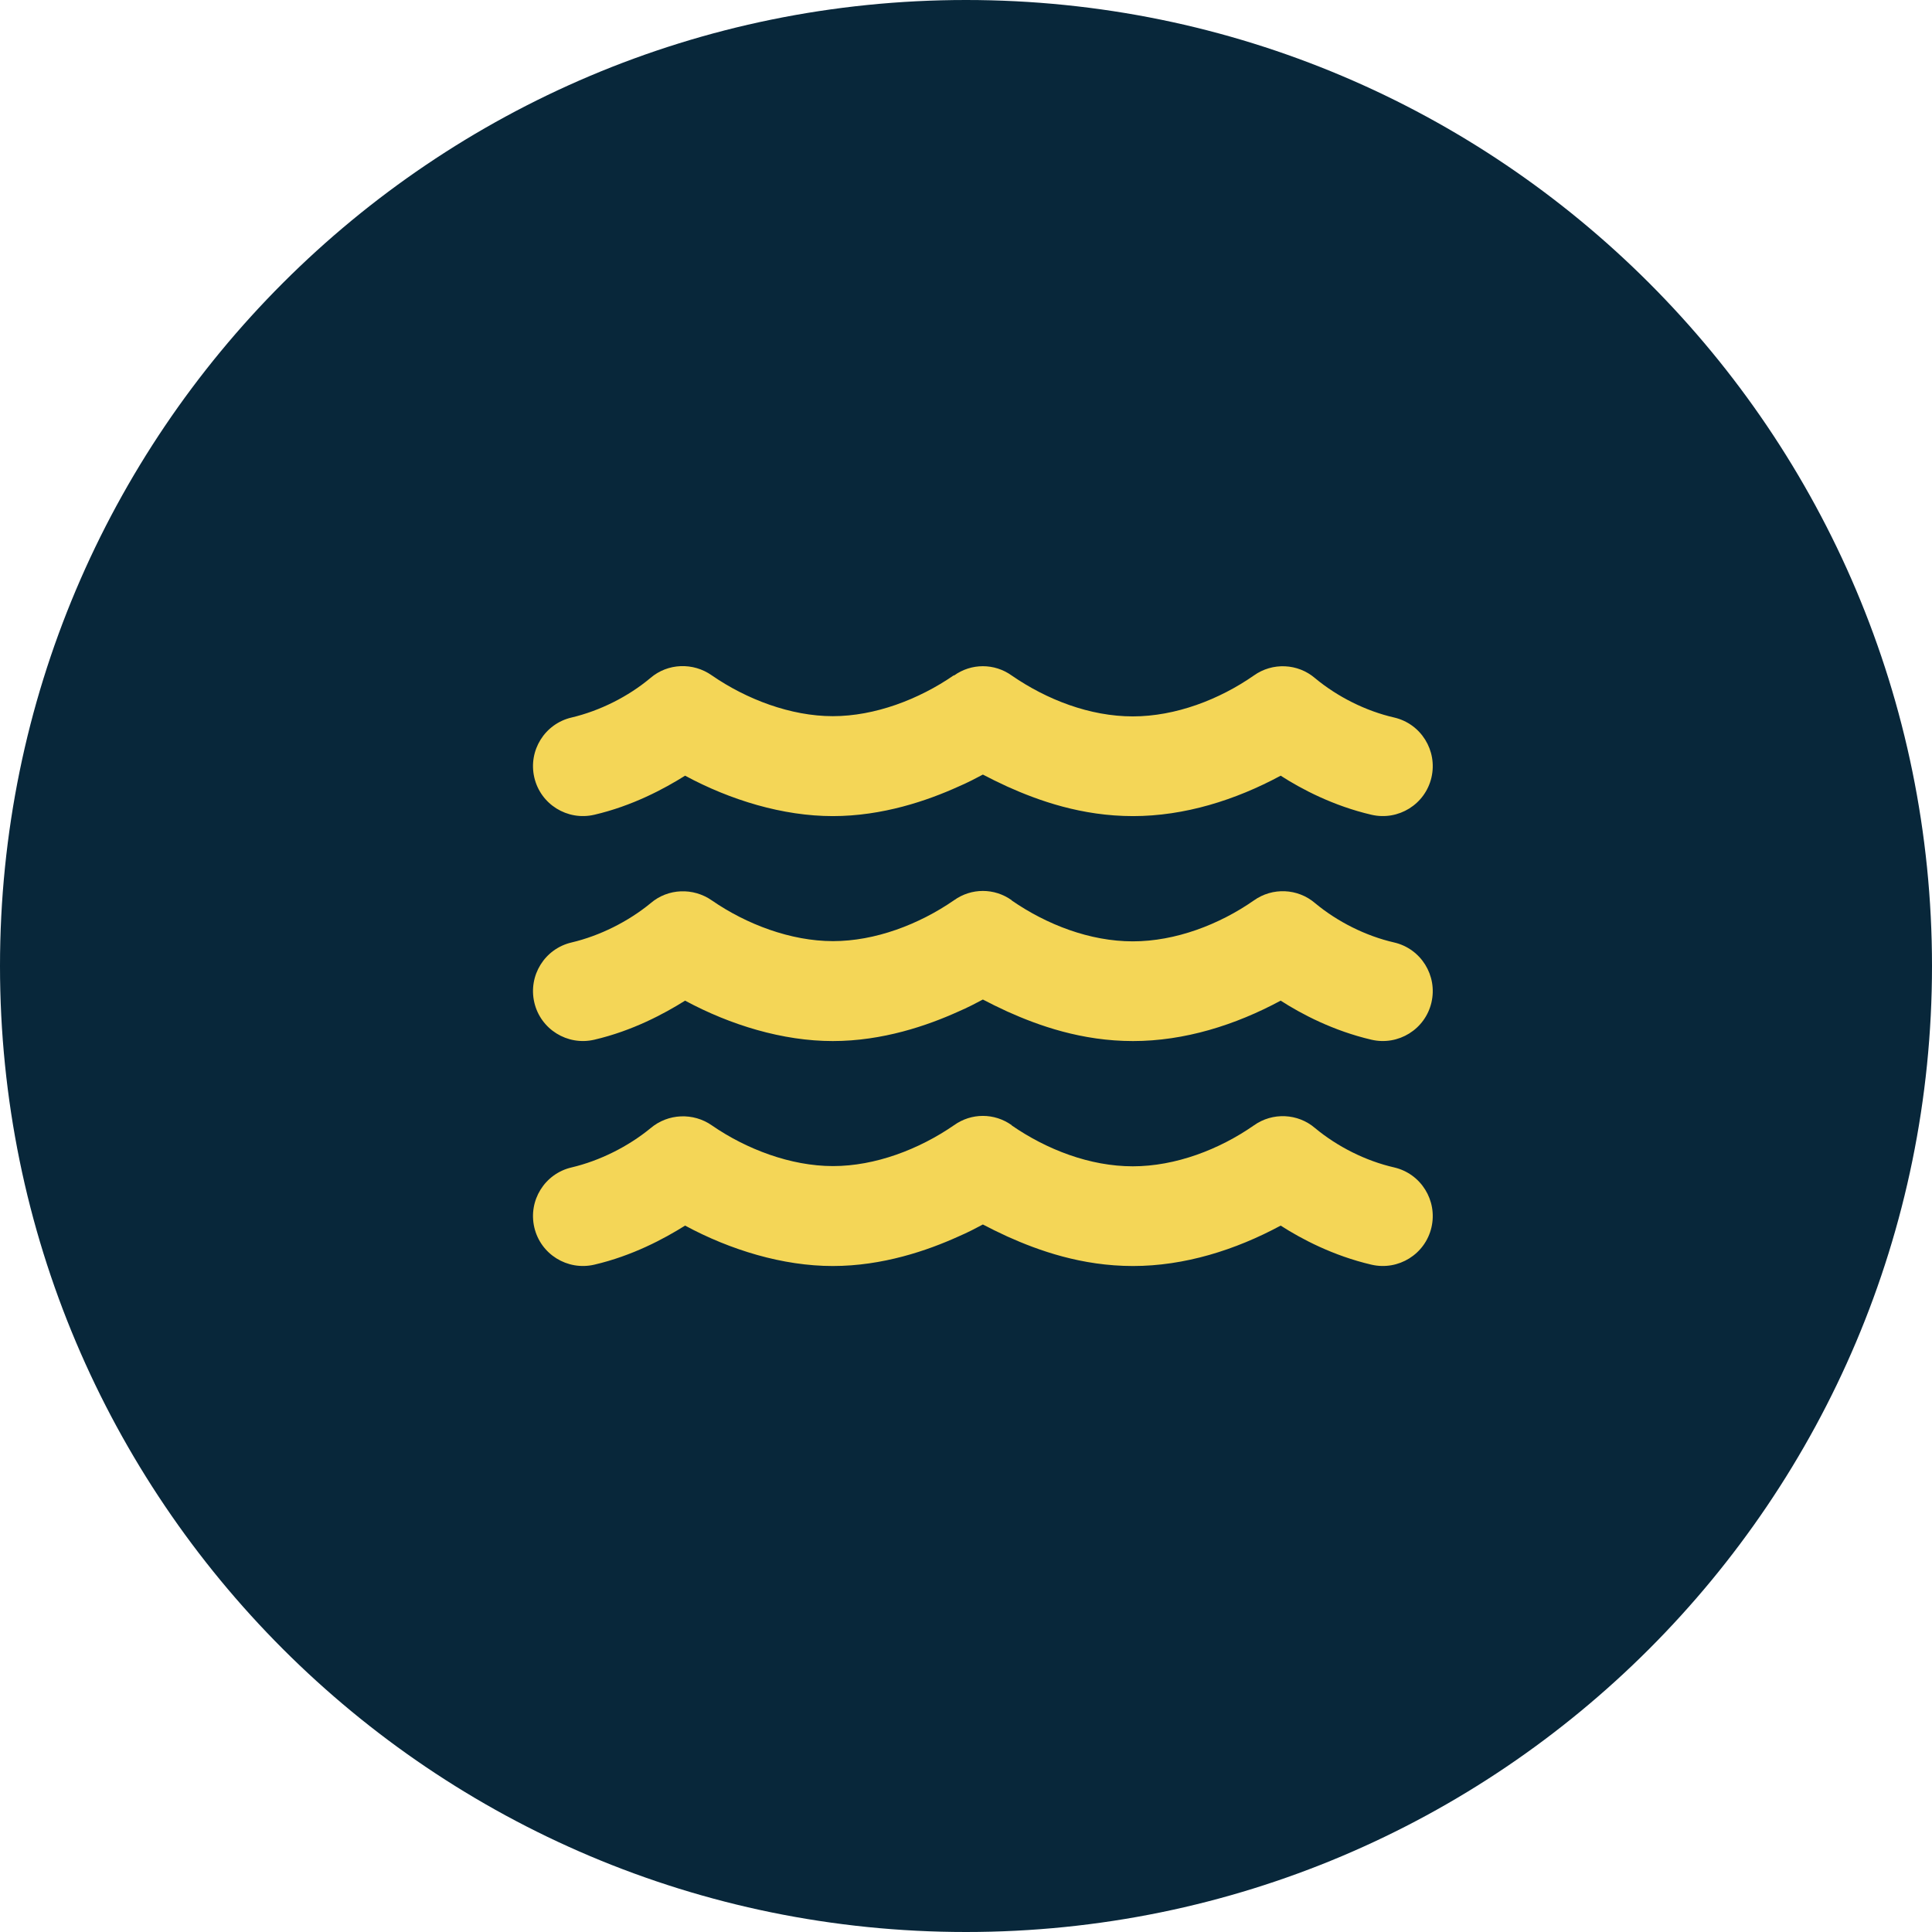
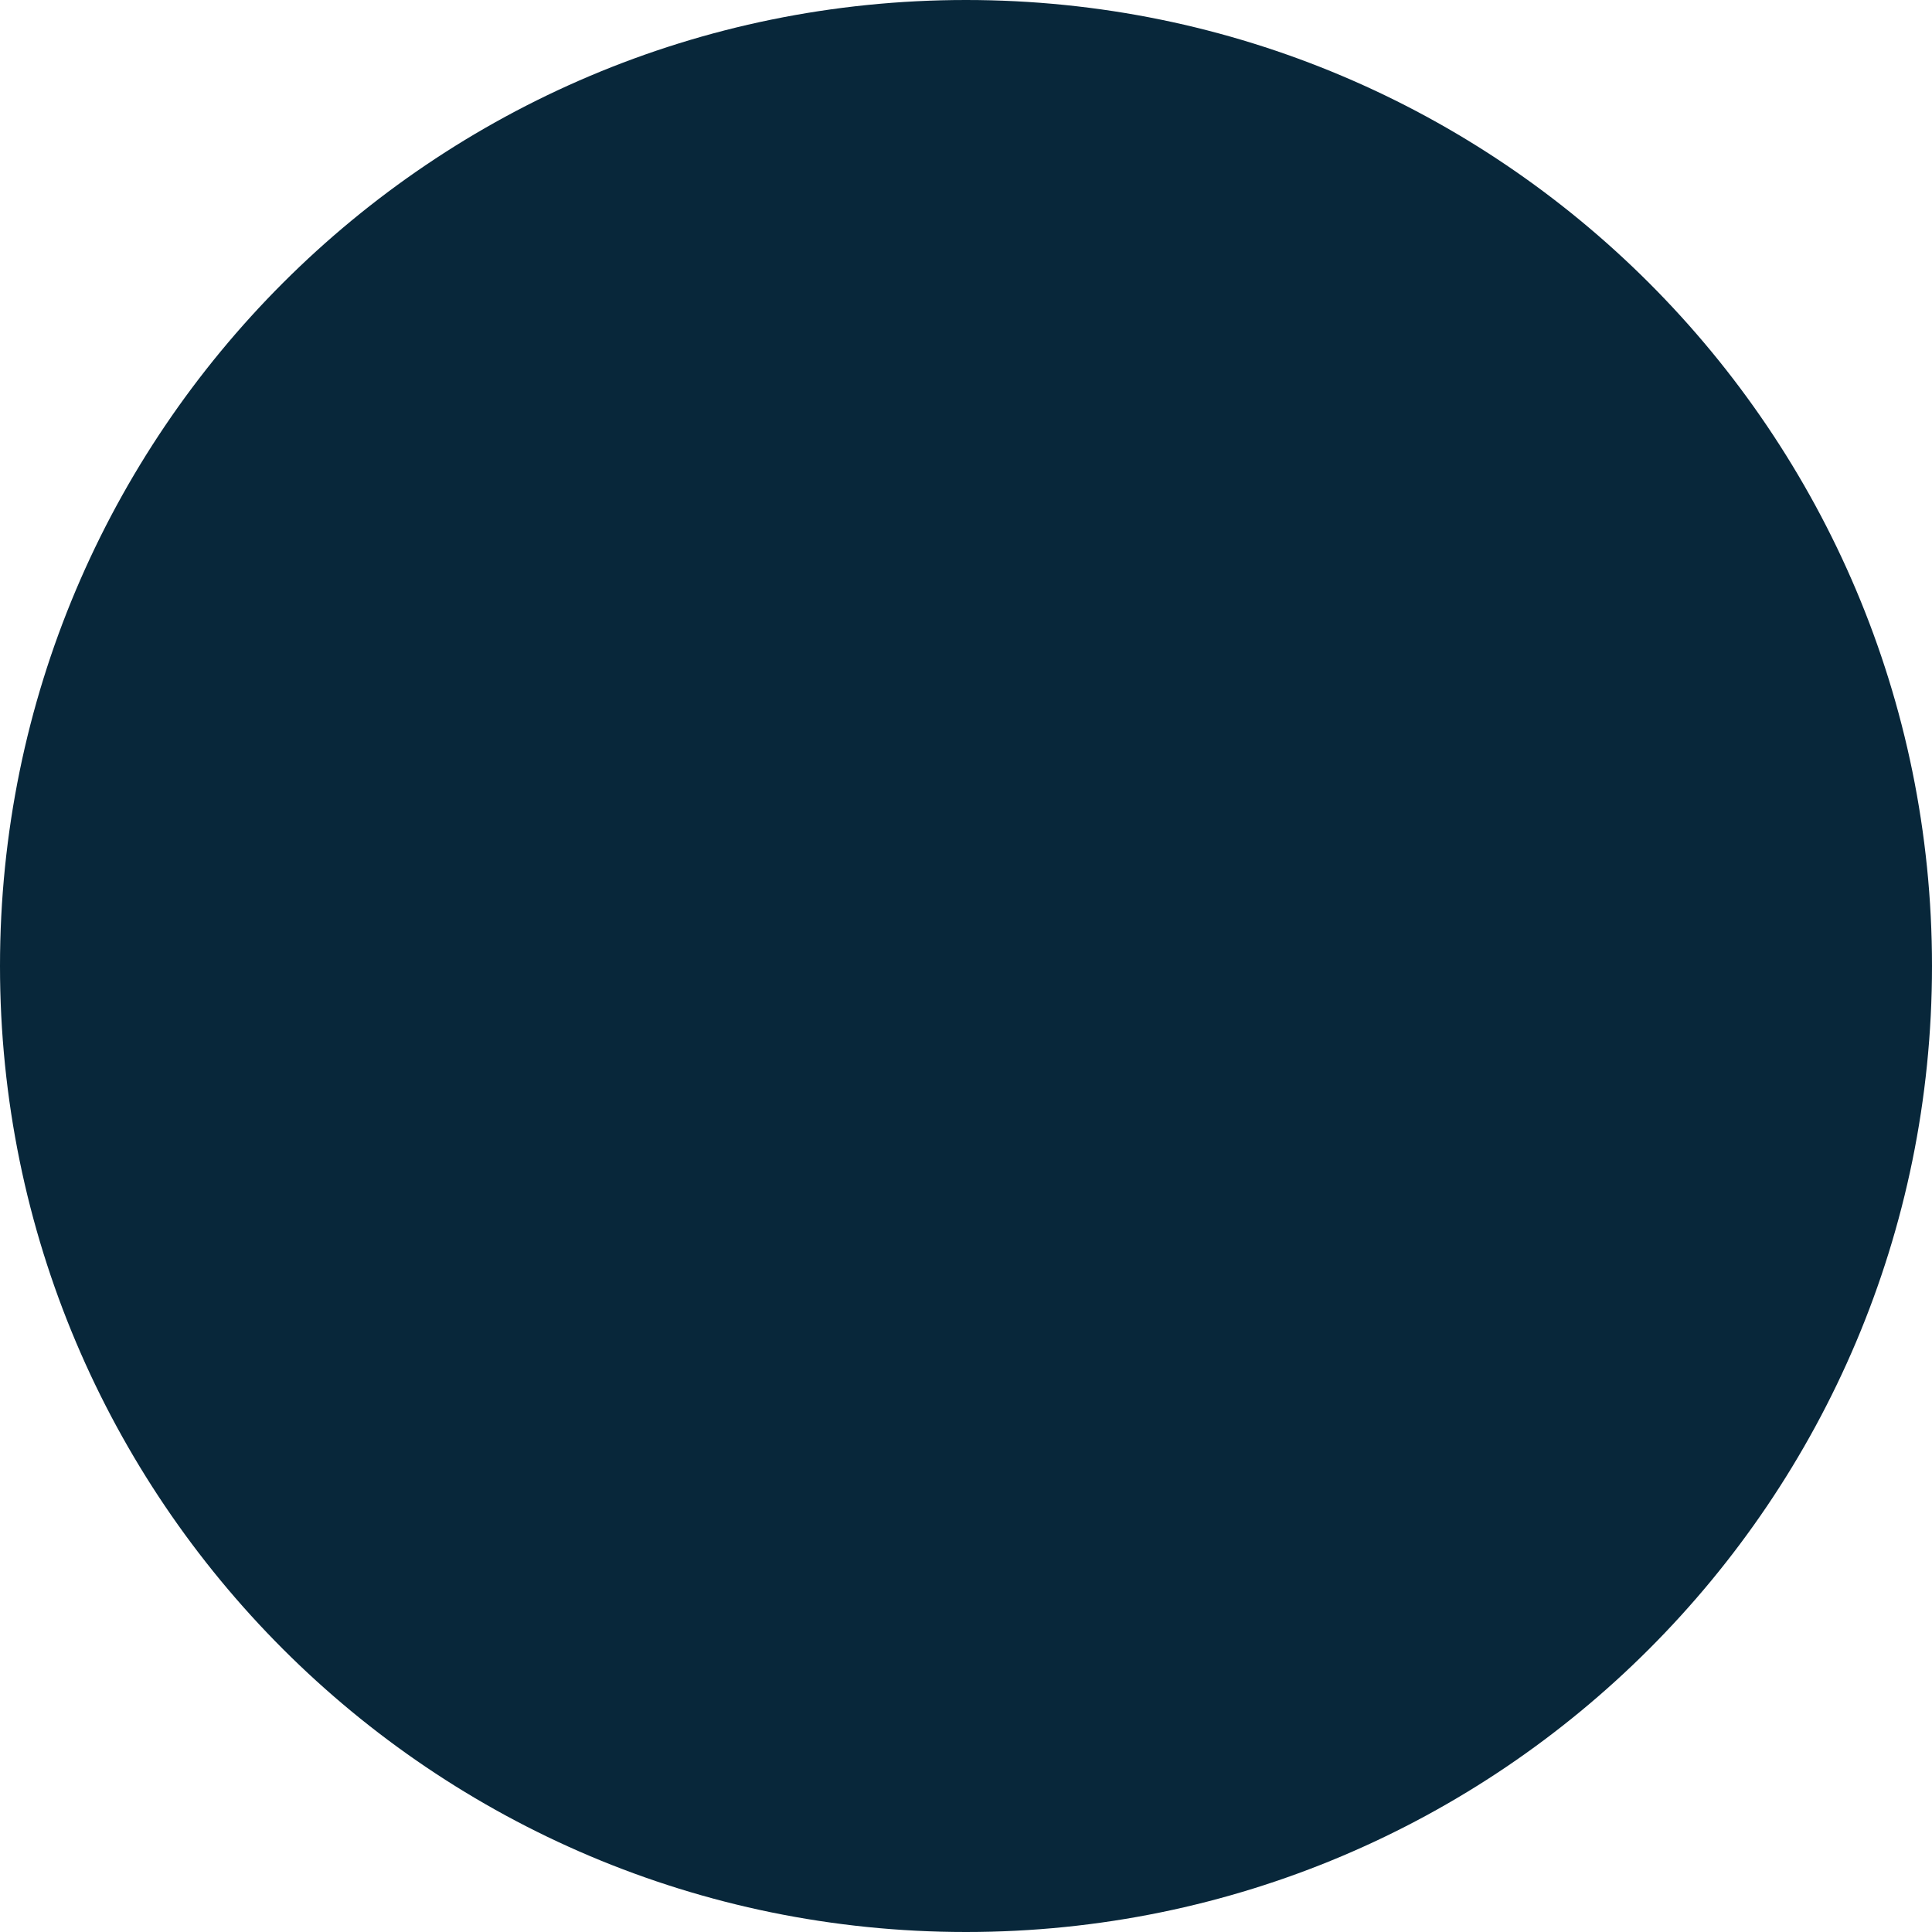
<svg xmlns="http://www.w3.org/2000/svg" width="87" height="87" viewBox="0 0 87 87" fill="none">
  <g clip-path="url(#clip0_15_49)">
    <path d="M43.5 87C67.524 87 87 67.524 87 43.5C87 19.476 67.524 0 43.5 0C19.476 0 0 19.476 0 43.5C0 67.524 19.476 87 43.5 87Z" fill="#08273A" />
-     <path d="M42.96 30.42C43.74 29.86 44.78 29.86 45.56 30.42C47.14 31.51 49.08 32.26 51.01 32.26C52.94 32.26 54.91 31.5 56.46 30.42C57.3 29.82 58.44 29.87 59.22 30.54C60.23 31.38 61.51 32.02 62.78 32.31C63.99 32.59 64.74 33.8 64.46 35.01C64.18 36.22 62.97 36.97 61.76 36.69C60.04 36.29 58.6 35.53 57.67 34.93C55.63 36.03 53.34 36.75 51.02 36.75C48.7 36.75 46.76 36.05 45.36 35.42C44.95 35.23 44.58 35.05 44.26 34.88C43.94 35.05 43.58 35.24 43.16 35.42C41.77 36.05 39.75 36.75 37.5 36.75C35.25 36.75 32.89 36.03 30.85 34.93C29.91 35.52 28.48 36.29 26.76 36.69C25.55 36.97 24.34 36.22 24.06 35.01C23.78 33.8 24.53 32.59 25.74 32.31C27.01 32.01 28.29 31.37 29.29 30.53C30.07 29.86 31.21 29.82 32.05 30.41C33.61 31.49 35.61 32.25 37.5 32.25C39.39 32.25 41.37 31.5 42.95 30.41L42.96 30.42ZM45.56 50.68C47.14 51.77 49.08 52.52 51.01 52.52C52.94 52.52 54.91 51.76 56.46 50.68C57.3 50.08 58.44 50.13 59.22 50.8C60.23 51.64 61.51 52.28 62.78 52.57C63.99 52.85 64.74 54.06 64.46 55.27C64.18 56.48 62.97 57.23 61.76 56.95C60.04 56.55 58.6 55.79 57.67 55.19C55.63 56.29 53.34 57.01 51.02 57.01C48.7 57.01 46.76 56.31 45.36 55.68C44.95 55.49 44.58 55.31 44.26 55.14C43.94 55.31 43.58 55.5 43.16 55.68C41.77 56.31 39.75 57.01 37.5 57.01C35.25 57.01 32.89 56.29 30.85 55.19C29.91 55.78 28.48 56.55 26.76 56.95C25.55 57.23 24.34 56.48 24.06 55.27C23.78 54.06 24.53 52.85 25.74 52.57C27.01 52.27 28.29 51.63 29.3 50.8C30.08 50.14 31.22 50.09 32.06 50.68C33.61 51.75 35.61 52.51 37.51 52.51C39.41 52.51 41.38 51.76 42.96 50.67C43.74 50.11 44.78 50.11 45.56 50.67V50.68ZM45.56 40.55C47.14 41.64 49.08 42.39 51.01 42.39C52.94 42.39 54.91 41.63 56.46 40.55C57.3 39.95 58.44 40 59.22 40.67C60.23 41.51 61.51 42.15 62.78 42.44C63.99 42.72 64.74 43.93 64.46 45.14C64.18 46.35 62.97 47.1 61.76 46.82C60.04 46.42 58.6 45.66 57.67 45.06C55.63 46.16 53.34 46.88 51.02 46.88C48.7 46.88 46.76 46.18 45.36 45.55C44.95 45.36 44.58 45.18 44.26 45.01C43.94 45.18 43.58 45.37 43.16 45.55C41.77 46.18 39.75 46.88 37.5 46.88C35.25 46.88 32.89 46.16 30.85 45.06C29.91 45.65 28.48 46.42 26.76 46.82C25.55 47.1 24.34 46.35 24.06 45.14C23.78 43.93 24.53 42.72 25.74 42.44C27.01 42.14 28.29 41.5 29.3 40.67C30.08 40 31.22 39.96 32.06 40.55C33.61 41.62 35.61 42.38 37.51 42.38C39.41 42.38 41.38 41.63 42.96 40.54C43.74 39.98 44.78 39.98 45.56 40.54V40.55Z" fill="#F4D657" />
  </g>
  <defs>
    <clipPath id="clip0_15_49">
      <rect width="87" height="87" fill="white" />
    </clipPath>
  </defs>
</svg>